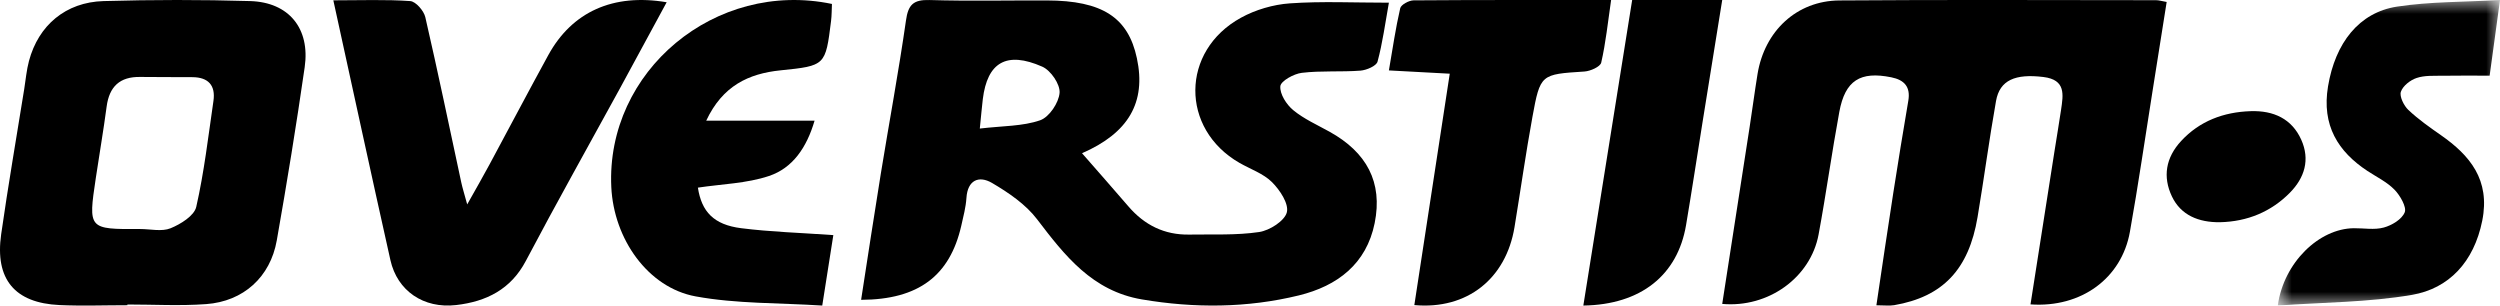
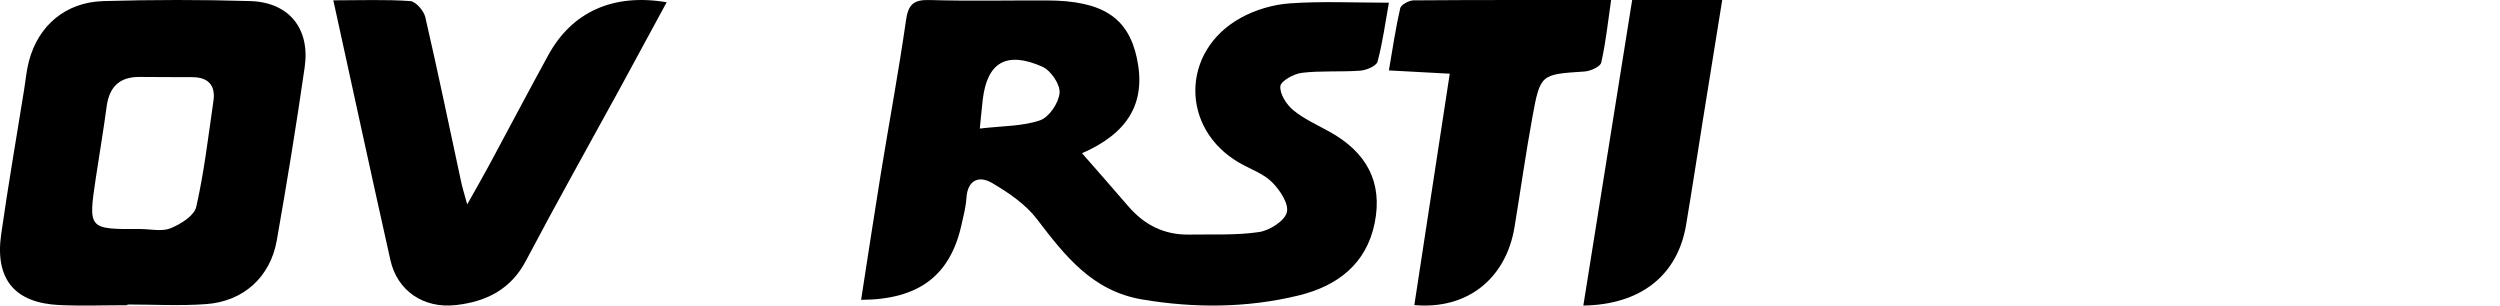
<svg xmlns="http://www.w3.org/2000/svg" xmlns:xlink="http://www.w3.org/1999/xlink" width="90px" height="11px" viewBox="0 0 90 11" version="1.1">
  <title>overstims</title>
  <defs>
-     <polygon id="path-1" points="0 0 8 0 8 11 0 11" />
-   </defs>
+     </defs>
  <g id="overstims" stroke="none" stroke-width="1" fill="none" fill-rule="evenodd">
    <path d="M35.273,4.628 C36.103,4.53 36.818,4.548 37.445,4.33 C37.774,4.215 38.117,3.699 38.145,3.341 C38.169,3.035 37.83,2.535 37.52,2.399 C36.233,1.833 35.543,2.245 35.381,3.569 C35.347,3.85 35.324,4.132 35.273,4.628 M31,10.794 C31.243,9.234 31.467,7.74 31.71,6.248 C32.009,4.411 32.351,2.58 32.615,0.738 C32.694,0.181 32.868,-0.017 33.466,0.001 C34.873,0.044 36.283,0.011 37.692,0.016 C39.68,0.022 40.614,0.624 40.928,2.096 C41.27,3.692 40.617,4.792 38.953,5.516 C39.503,6.146 40.069,6.786 40.626,7.434 C41.198,8.098 41.914,8.462 42.817,8.445 C43.656,8.43 44.507,8.476 45.33,8.353 C45.709,8.296 46.246,7.952 46.326,7.645 C46.405,7.337 46.078,6.843 45.793,6.558 C45.485,6.25 45.018,6.091 44.622,5.864 C42.489,4.641 42.498,1.833 44.675,0.638 C45.198,0.35 45.836,0.163 46.436,0.121 C47.584,0.04 48.742,0.097 50,0.097 C49.864,0.849 49.774,1.546 49.591,2.22 C49.549,2.374 49.196,2.526 48.975,2.543 C48.274,2.596 47.562,2.539 46.866,2.622 C46.576,2.656 46.107,2.918 46.092,3.105 C46.07,3.385 46.311,3.763 46.557,3.966 C46.943,4.284 47.423,4.497 47.869,4.745 C49.192,5.481 49.787,6.552 49.488,8.032 C49.191,9.498 48.153,10.294 46.757,10.635 C44.898,11.089 42.999,11.099 41.11,10.779 C39.324,10.476 38.333,9.204 37.336,7.895 C36.929,7.359 36.31,6.936 35.711,6.585 C35.237,6.309 34.833,6.485 34.792,7.123 C34.77,7.461 34.681,7.795 34.606,8.127 C34.196,9.922 33.074,10.786 31,10.794" id="Fill-1" fill="#000000" />
-     <path d="M62,10.941 C62.33,8.813 62.661,6.689 62.988,4.564 C63.086,3.933 63.168,3.298 63.271,2.667 C63.524,1.115 64.681,0.028 66.217,0.016 C70.016,-0.013 73.816,0.005 77.616,0.007 C77.719,0.007 77.822,0.04 78,0.071 C77.827,1.162 77.659,2.232 77.488,3.3 C77.22,4.983 76.976,6.67 76.676,8.348 C76.377,10.018 74.927,11.086 73.098,10.958 C73.386,9.118 73.673,7.286 73.96,5.454 C74.038,4.954 74.124,4.455 74.198,3.954 C74.278,3.409 74.378,2.872 73.562,2.772 C72.554,2.649 71.991,2.881 71.857,3.634 C71.61,5.023 71.426,6.425 71.192,7.817 C70.875,9.705 69.938,10.685 68.191,10.986 C68.017,11.015 67.834,10.99 67.55,10.99 C67.757,9.607 67.951,8.273 68.159,6.94 C68.33,5.835 68.512,4.731 68.699,3.628 C68.784,3.129 68.559,2.878 68.087,2.783 C66.972,2.557 66.425,2.893 66.216,4.025 C65.945,5.492 65.742,6.972 65.47,8.438 C65.183,9.988 63.666,11.089 62,10.941" id="Fill-3" fill="#000000" />
    <path d="M5.047,8.245 C5.415,8.245 5.824,8.346 6.139,8.218 C6.503,8.07 6.993,7.767 7.065,7.448 C7.35,6.194 7.498,4.909 7.684,3.633 C7.765,3.073 7.498,2.784 6.936,2.778 C6.306,2.771 5.676,2.78 5.046,2.77 C4.315,2.758 3.935,3.115 3.839,3.836 C3.725,4.696 3.577,5.552 3.449,6.41 C3.174,8.253 3.175,8.254 5.047,8.245 M4.586,10.988 C3.772,10.988 2.955,11.019 2.142,10.982 C0.528,10.909 -0.188,10.051 0.042,8.434 C0.291,6.687 0.593,4.948 0.872,3.206 C0.926,2.869 0.955,2.524 1.043,2.195 C1.385,0.911 2.366,0.078 3.727,0.039 C5.486,-0.012 7.249,-0.014 9.008,0.039 C10.4,0.081 11.169,1.025 10.969,2.417 C10.669,4.501 10.33,6.581 9.964,8.655 C9.732,9.972 8.764,10.851 7.422,10.948 C6.481,11.017 5.532,10.962 4.586,10.962 C4.586,10.971 4.586,10.979 4.586,10.988" id="Fill-5" fill="#000000" />
    <path d="M12,0.012 C13.005,0.012 13.891,-0.024 14.769,0.039 C14.969,0.054 15.258,0.388 15.311,0.617 C15.767,2.594 16.178,4.58 16.605,6.564 C16.646,6.757 16.707,6.946 16.819,7.359 C17.153,6.764 17.392,6.35 17.618,5.929 C18.326,4.616 19.02,3.296 19.737,1.987 C20.59,0.428 22.07,-0.246 24,0.081 C23.429,1.133 22.875,2.162 22.314,3.189 C21.184,5.256 20.028,7.31 18.93,9.393 C18.393,10.412 17.515,10.856 16.421,10.982 C15.249,11.118 14.303,10.471 14.055,9.365 C13.368,6.297 12.704,3.224 12,0.012" id="Fill-7" fill="#000000" />
-     <path d="M25.424,4.344 L29.325,4.344 C29.038,5.32 28.534,6.051 27.682,6.336 C26.874,6.606 25.98,6.625 25.124,6.755 C25.258,7.62 25.692,8.09 26.682,8.215 C27.734,8.348 28.8,8.379 30,8.464 C29.876,9.252 29.752,10.036 29.601,11 C28.045,10.9 26.516,10.94 25.044,10.67 C23.324,10.355 22.096,8.601 22.007,6.737 C21.808,2.561 25.751,-0.733 29.95,0.142 C29.94,0.343 29.944,0.551 29.918,0.757 C29.718,2.362 29.717,2.367 28.102,2.532 C26.945,2.65 26.012,3.091 25.424,4.344" id="Fill-9" fill="#000000" />
    <g id="Group-13" transform="translate(82, 0)">
      <mask id="mask-2" fill="white">
        <use xlink:href="#path-1" />
      </mask>
      <g id="Clip-12" />
-       <path d="M8,-2.10076411e-05 C7.863,1.001 7.754,1.795 7.627,2.724 C7.059,2.724 6.492,2.717 5.926,2.727 C5.614,2.732 5.286,2.71 4.996,2.808 C4.772,2.883 4.504,3.089 4.431,3.305 C4.375,3.471 4.541,3.808 4.7,3.957 C5.06,4.297 5.468,4.583 5.872,4.865 C6.911,5.59 7.656,6.471 7.361,7.944 C7.062,9.436 6.157,10.386 4.835,10.615 C3.256,10.887 1.636,10.882 0,11 C0.214,9.45 1.487,8.228 2.737,8.216 C3.099,8.212 3.477,8.284 3.817,8.191 C4.105,8.112 4.468,7.899 4.571,7.641 C4.645,7.454 4.402,7.032 4.201,6.828 C3.927,6.548 3.561,6.373 3.232,6.157 C2.171,5.459 1.575,4.513 1.809,3.109 C2.071,1.541 2.927,0.448 4.294,0.238 C5.475,0.057 6.682,0.076 8,-2.10076411e-05" id="Fill-11" fill="#000000" mask="url(#mask-2)" />
    </g>
    <path d="M50.916,10.983 C51.337,8.236 51.757,5.493 52.191,2.653 C51.445,2.613 50.788,2.577 50,2.535 C50.137,1.744 50.242,1.013 50.408,0.296 C50.438,0.168 50.721,0.015 50.888,0.013 C53.212,-0.005 55.536,0.001 58,0.001 C57.882,0.806 57.808,1.54 57.644,2.254 C57.61,2.403 57.254,2.561 57.037,2.575 C55.47,2.677 55.451,2.662 55.167,4.212 C54.926,5.53 54.74,6.857 54.522,8.179 C54.216,10.032 52.818,11.155 50.916,10.983" id="Fill-14" fill="#000000" />
    <path d="M58.758,0 L62,0 C61.759,1.497 61.526,2.94 61.294,4.383 C61.095,5.624 60.907,6.866 60.698,8.104 C60.394,9.9 59.078,10.969 57,11 C57.586,7.33 58.169,3.685 58.758,0" id="Fill-16" fill="#000000" />
-     <path d="M79.918,8 C79.148,8.009 78.511,7.746 78.19,7.074 C77.854,6.368 77.964,5.678 78.52,5.077 C79.184,4.36 80.044,4.033 81.026,4.002 C81.848,3.975 82.506,4.275 82.845,5.03 C83.168,5.749 82.966,6.401 82.434,6.94 C81.763,7.619 80.912,7.978 79.918,8" id="Fill-18" fill="#000000" />
  </g>
</svg>